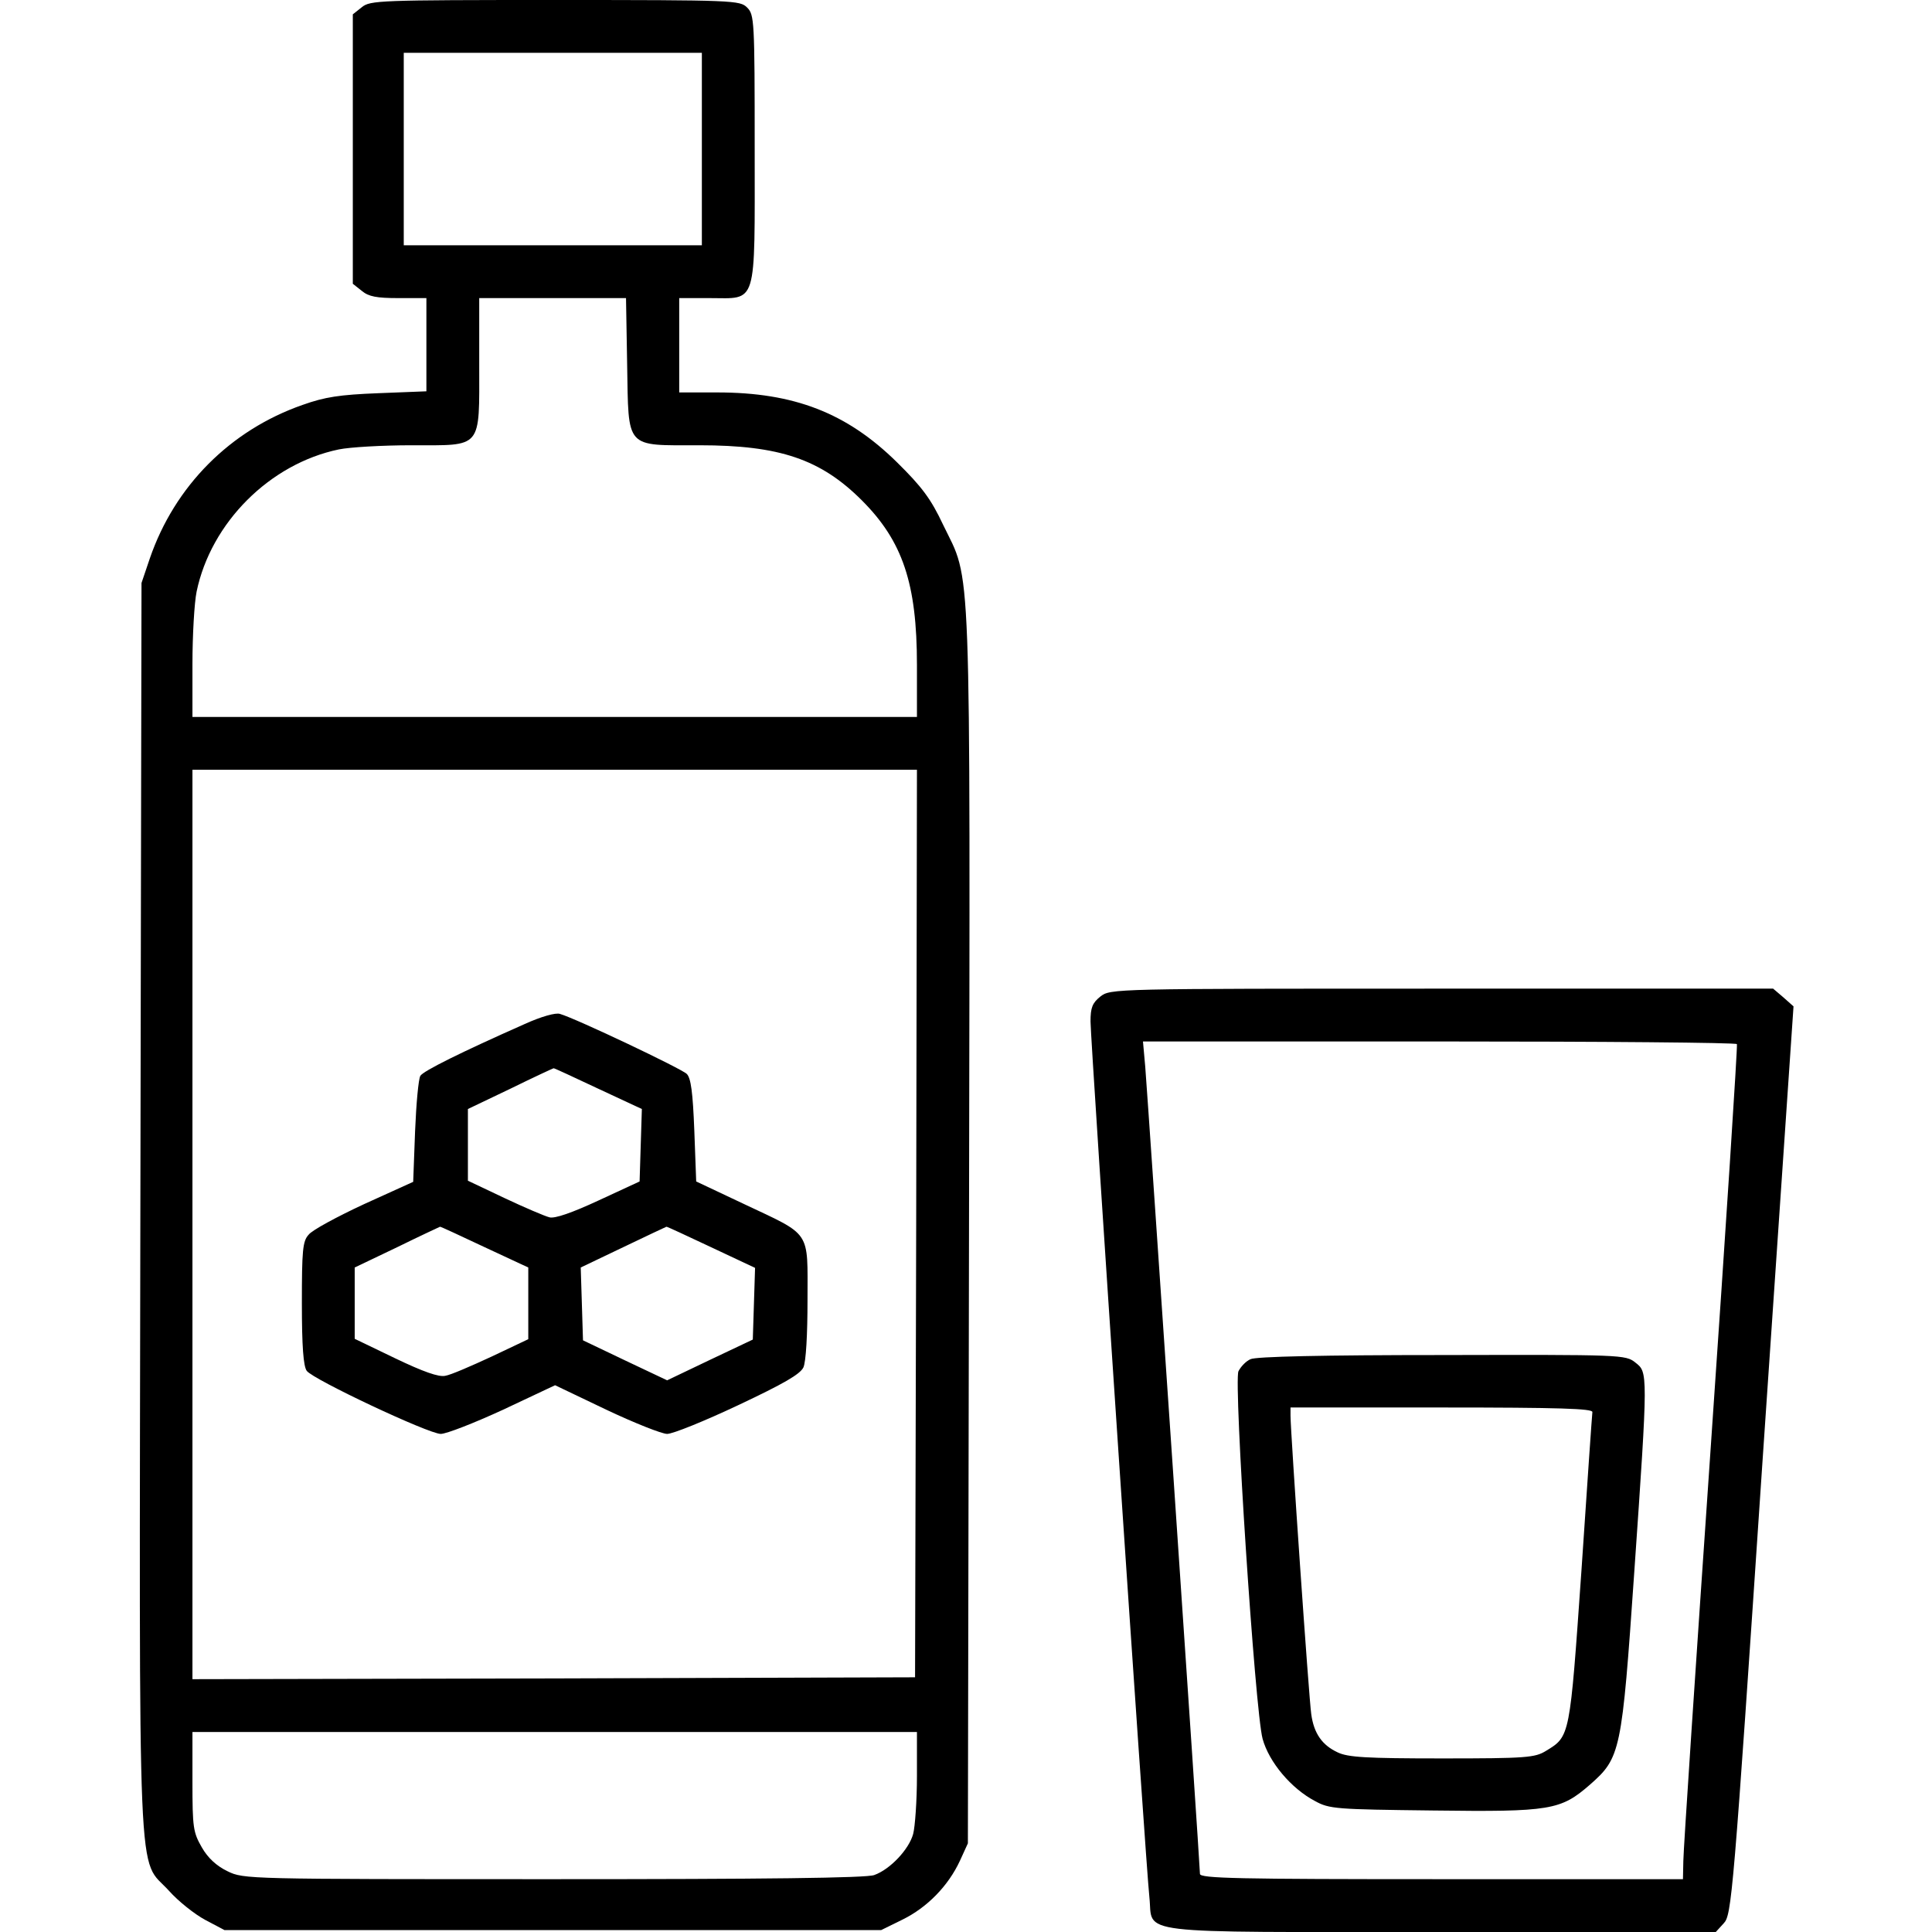
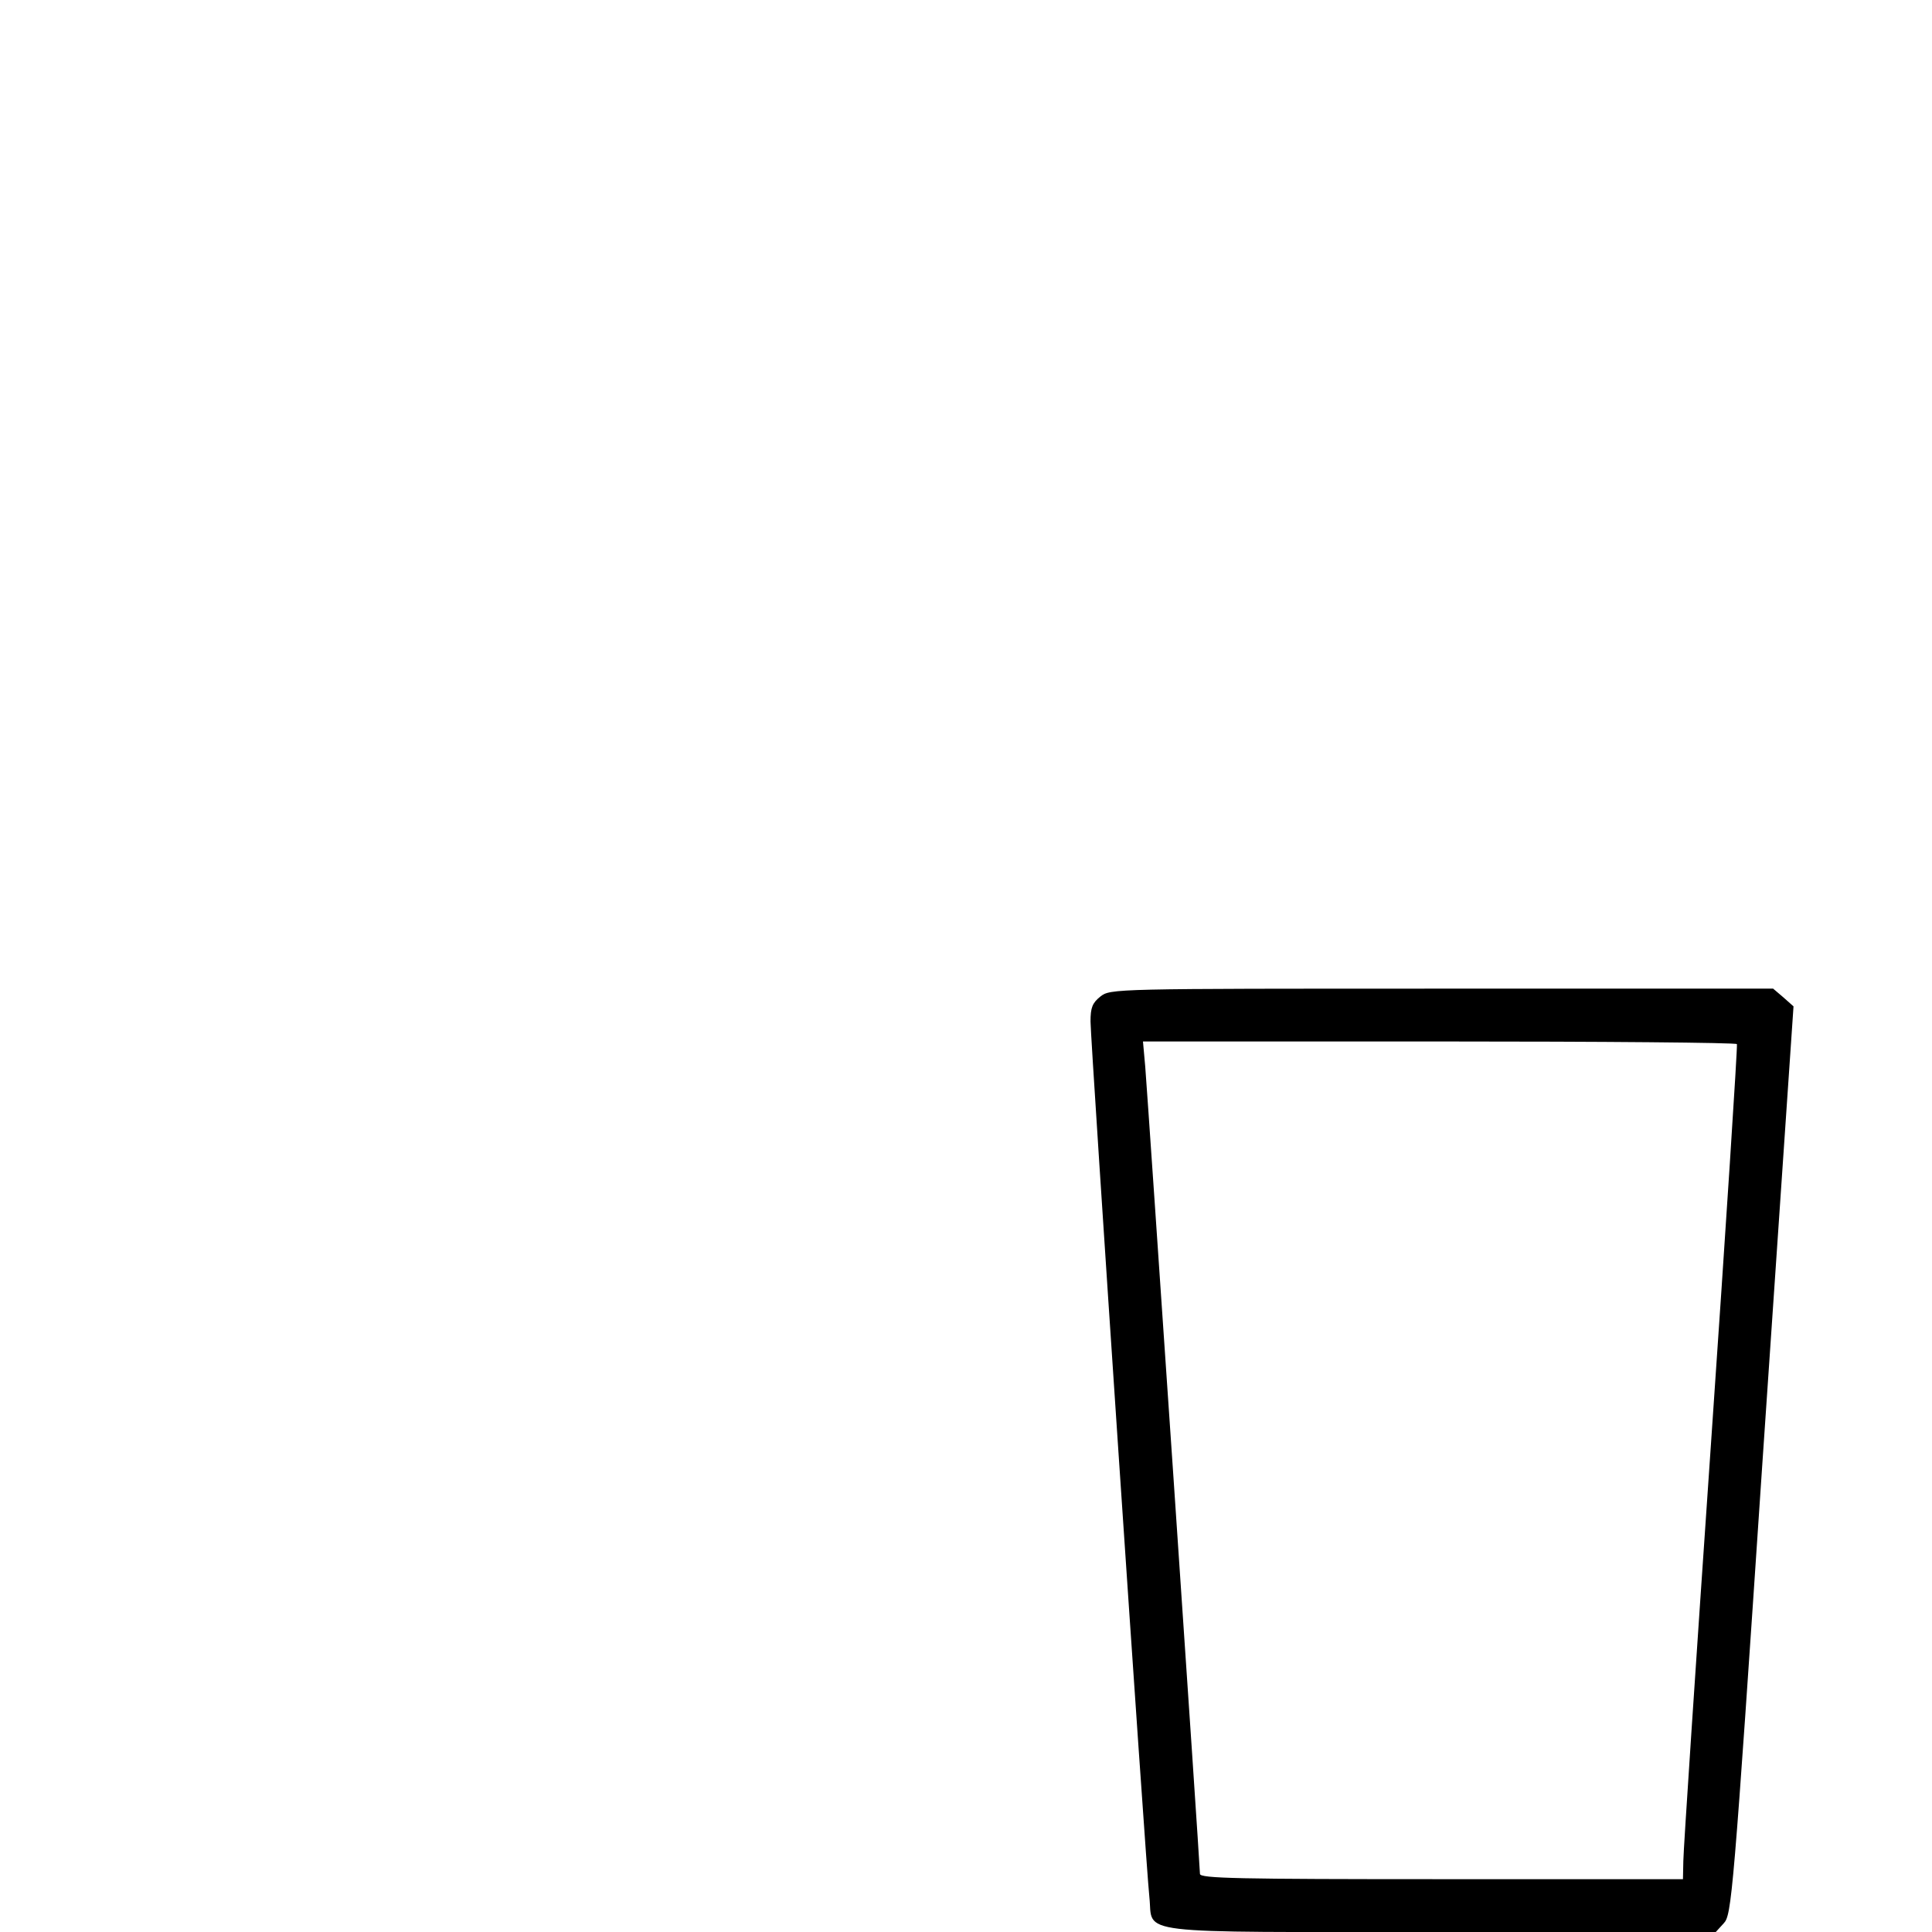
<svg xmlns="http://www.w3.org/2000/svg" version="1.0" width="512pt" height="512pt" viewBox="0 0 512 512" preserveAspectRatio="xMidYMid meet">
  <g transform="translate(0,512) scale(0.1,-0.1)" fill="#000000" stroke="none">
-     <path d="M959 5101 l-24 -19 0 -357 0 -357 24 -19 c18 -15 39 -19 97 -19 l74 0 0 -124 0 -123 -127 -5 c-103 -4 -142 -10 -201 -31 -192 -67 -339 -215 -405 -407 l-22 -65 -3 -1655 c-3 -1868 -9 -1717 76 -1811 25 -28 68 -62 96 -77 l51 -27 870 0 870 0 57 28 c65 32 121 89 152 156 l21 46 3 1632 c3 1823 7 1705 -69 1863 -32 68 -56 100 -122 165 -133 131 -273 185 -476 185 l-101 0 0 125 0 125 80 0 c128 0 120 -28 120 395 0 342 -1 356 -20 375 -19 19 -33 20 -509 20 -466 0 -490 -1 -512 -19z m901 -376 l0 -255 -395 0 -395 0 0 255 0 255 395 0 395 0 0 -255z m-198 -571 c4 -226 -7 -214 192 -214 212 0 321 -37 430 -146 108 -108 146 -220 146 -436 l0 -138 -960 0 -960 0 0 140 c0 76 5 163 11 192 38 183 194 339 377 377 29 6 116 11 192 11 190 0 180 -12 180 215 l0 175 194 0 195 0 3 -176z m766 -2276 l-3 -1203 -957 -3 -958 -2 0 1205 0 1205 960 0 960 0 -2 -1202z m2 -1465 c0 -65 -5 -134 -10 -153 -11 -41 -61 -94 -103 -109 -19 -8 -295 -11 -849 -11 -814 0 -822 0 -865 21 -29 14 -52 35 -68 63 -23 40 -25 52 -25 174 l0 132 960 0 960 0 0 -117z" />
-     <path d="M1390 2406 c-167 -74 -268 -124 -276 -137 -5 -8 -11 -74 -14 -147 l-5 -134 -130 -59 c-71 -33 -138 -69 -147 -81 -16 -17 -18 -42 -18 -182 0 -114 4 -167 13 -179 17 -23 323 -167 355 -167 15 0 89 29 165 64 l138 65 136 -65 c74 -35 147 -64 161 -64 15 0 99 34 188 76 121 57 164 82 173 100 7 15 11 87 11 180 0 186 12 168 -170 254 l-125 59 -5 135 c-4 102 -9 139 -20 150 -14 14 -294 147 -336 159 -11 4 -50 -7 -94 -27z m195 -171 l116 -54 -3 -96 -3 -96 -108 -50 c-71 -33 -117 -49 -131 -45 -12 3 -66 26 -119 51 l-97 46 0 95 0 95 113 54 c61 30 113 54 114 54 1 1 54 -24 118 -54z m-301 -420 l116 -54 0 -95 0 -95 -97 -46 c-54 -25 -109 -49 -123 -51 -17 -4 -59 11 -132 46 l-108 52 0 94 0 95 113 54 c61 30 113 54 113 54 1 1 54 -24 118 -54z m600 0 l117 -55 -3 -95 -3 -95 -114 -54 -113 -54 -112 53 -111 53 -3 97 -3 96 113 54 c62 30 114 54 114 54 1 1 54 -24 118 -54z" />
    <path d="M2916 2479 c-21 -17 -26 -29 -26 -66 0 -52 147 -2242 156 -2321 11 -100 -60 -92 772 -92 l729 0 21 23 c21 22 25 64 103 1227 l82 1203 -27 24 -27 23 -878 0 c-873 0 -878 0 -905 -21z m1687 -126 c2 -5 -29 -483 -69 -1063 -40 -580 -73 -1076 -73 -1102 l-1 -48 -640 0 c-539 0 -640 2 -640 14 0 24 -139 2067 -145 2139 l-6 67 785 0 c432 0 787 -3 789 -7z" />
-     <path d="M3314 1518 c-12 -5 -26 -20 -32 -32 -13 -30 44 -900 64 -974 17 -62 76 -132 139 -165 38 -21 55 -22 313 -25 311 -4 338 1 415 68 82 72 85 86 118 564 37 533 36 529 3 555 -26 21 -36 21 -513 20 -313 0 -494 -4 -507 -11z m906 -140 c-1 -7 -14 -196 -29 -420 -31 -443 -30 -439 -94 -478 -29 -18 -52 -20 -275 -20 -202 0 -250 3 -277 16 -41 19 -63 50 -70 101 -6 38 -55 749 -55 791 l0 22 400 0 c314 0 400 -3 400 -12z" />
  </g>
</svg>